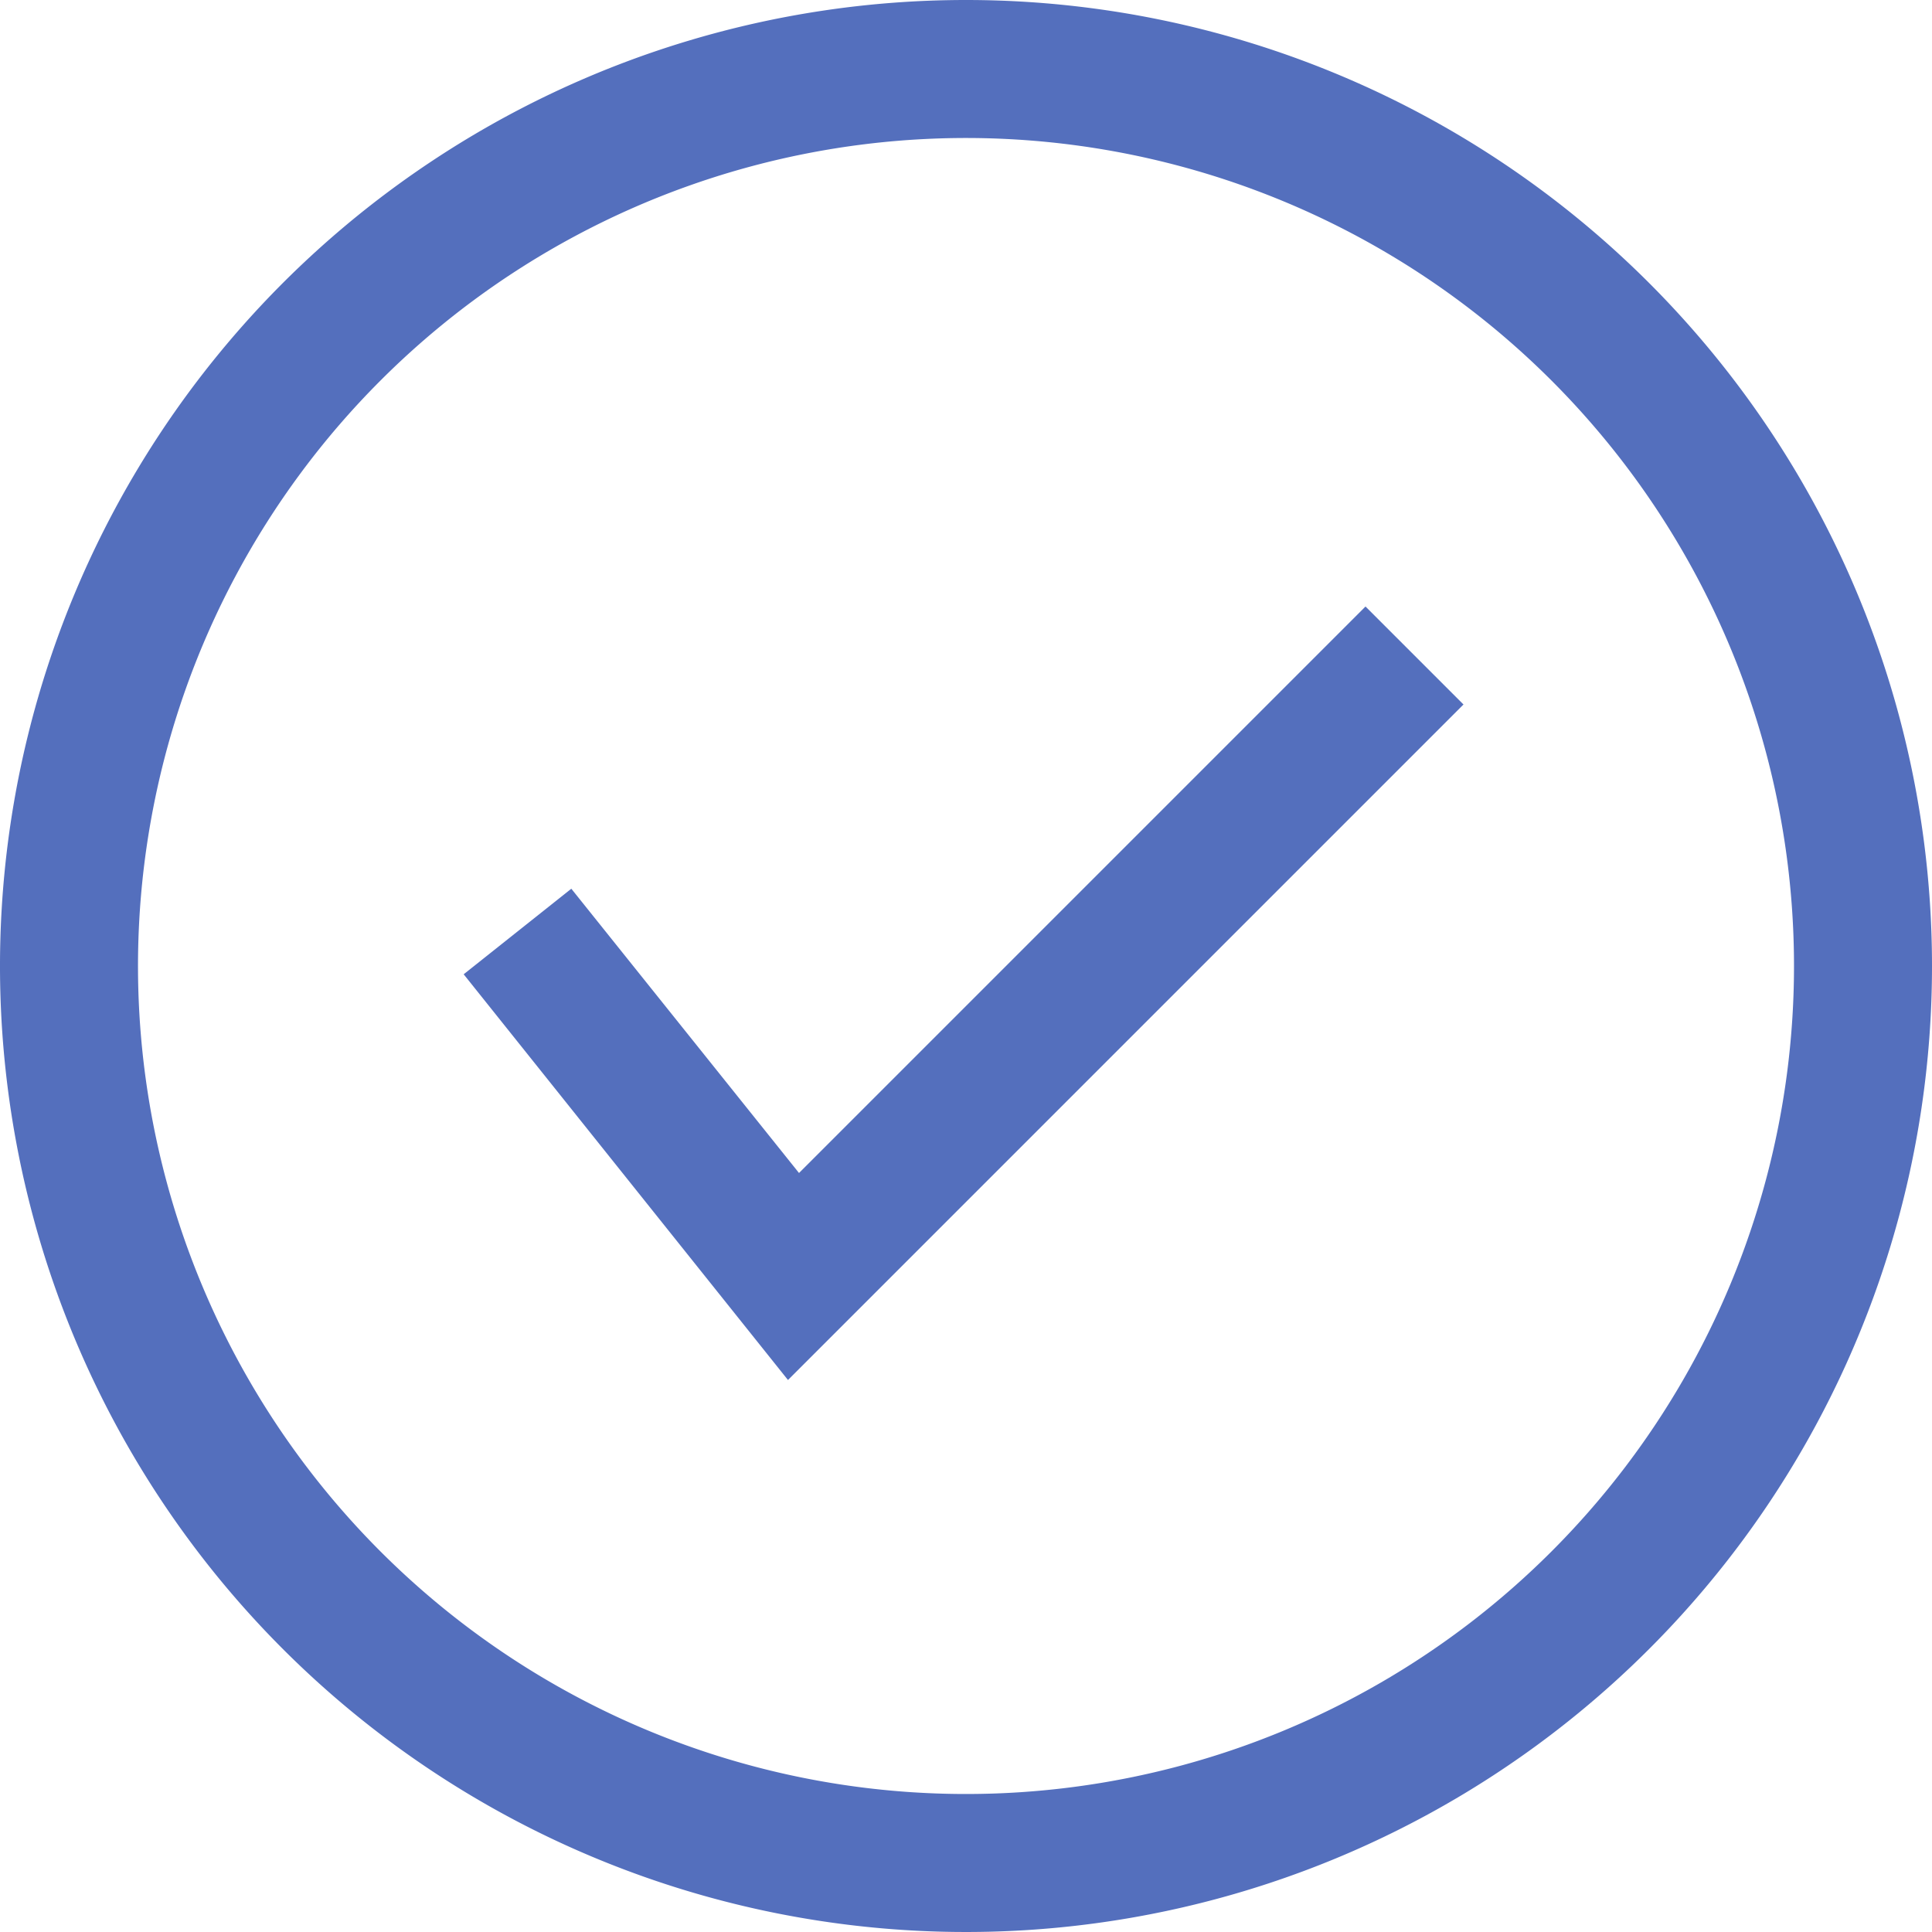
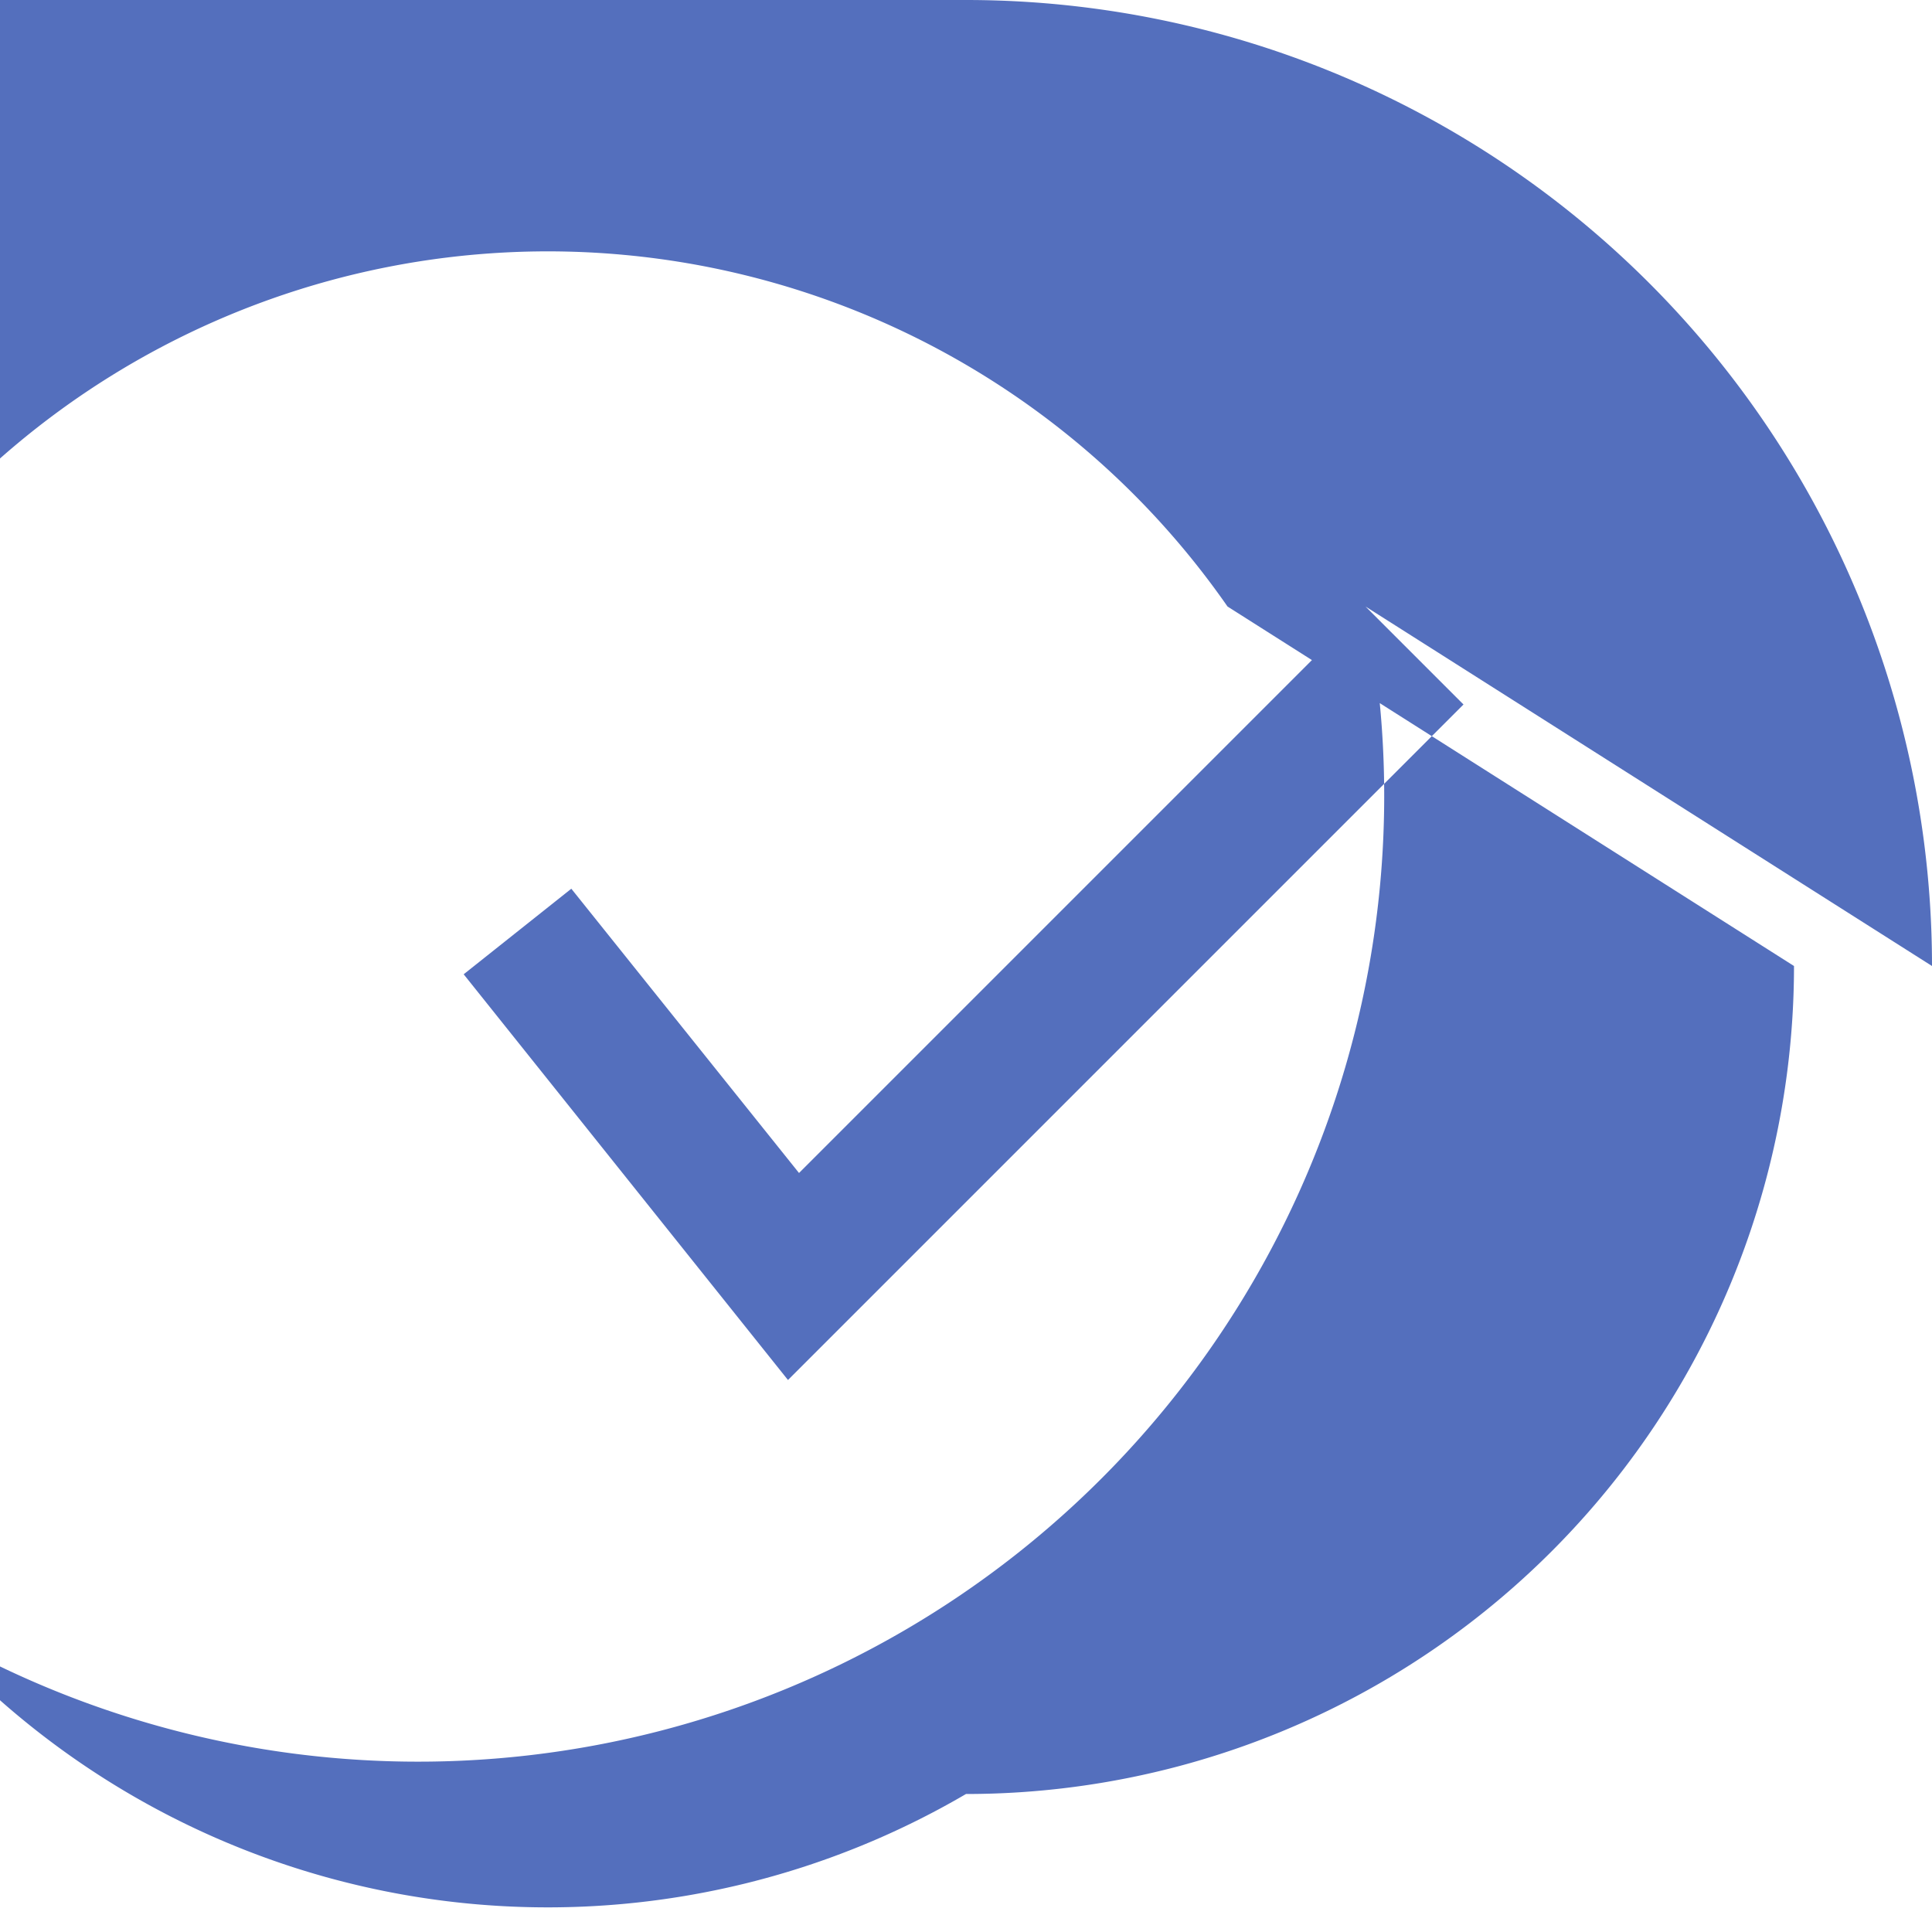
<svg xmlns="http://www.w3.org/2000/svg" fill="#546fbd" height="28" preserveAspectRatio="xMidYMid meet" version="1" viewBox="2.0 2.0 28.0 28.0" width="28" zoomAndPan="magnify">
  <g data-name="Layer 23" id="change1_1">
-     <path d="M21.79,10.79l1.42,1.42L13.42,22l-4.7-5.88,1.56-1.24L13.58,19ZM30,16A14,14,0,1,1,16,2,14,14,0,0,1,30,16Zm-2,0A12,12,0,1,0,16,28,12,12,0,0,0,28,16Z" fill="inherit" />
+     <path d="M21.79,10.79l1.42,1.42L13.42,22l-4.7-5.88,1.56-1.24L13.58,19ZA14,14,0,1,1,16,2,14,14,0,0,1,30,16Zm-2,0A12,12,0,1,0,16,28,12,12,0,0,0,28,16Z" fill="inherit" />
  </g>
</svg>